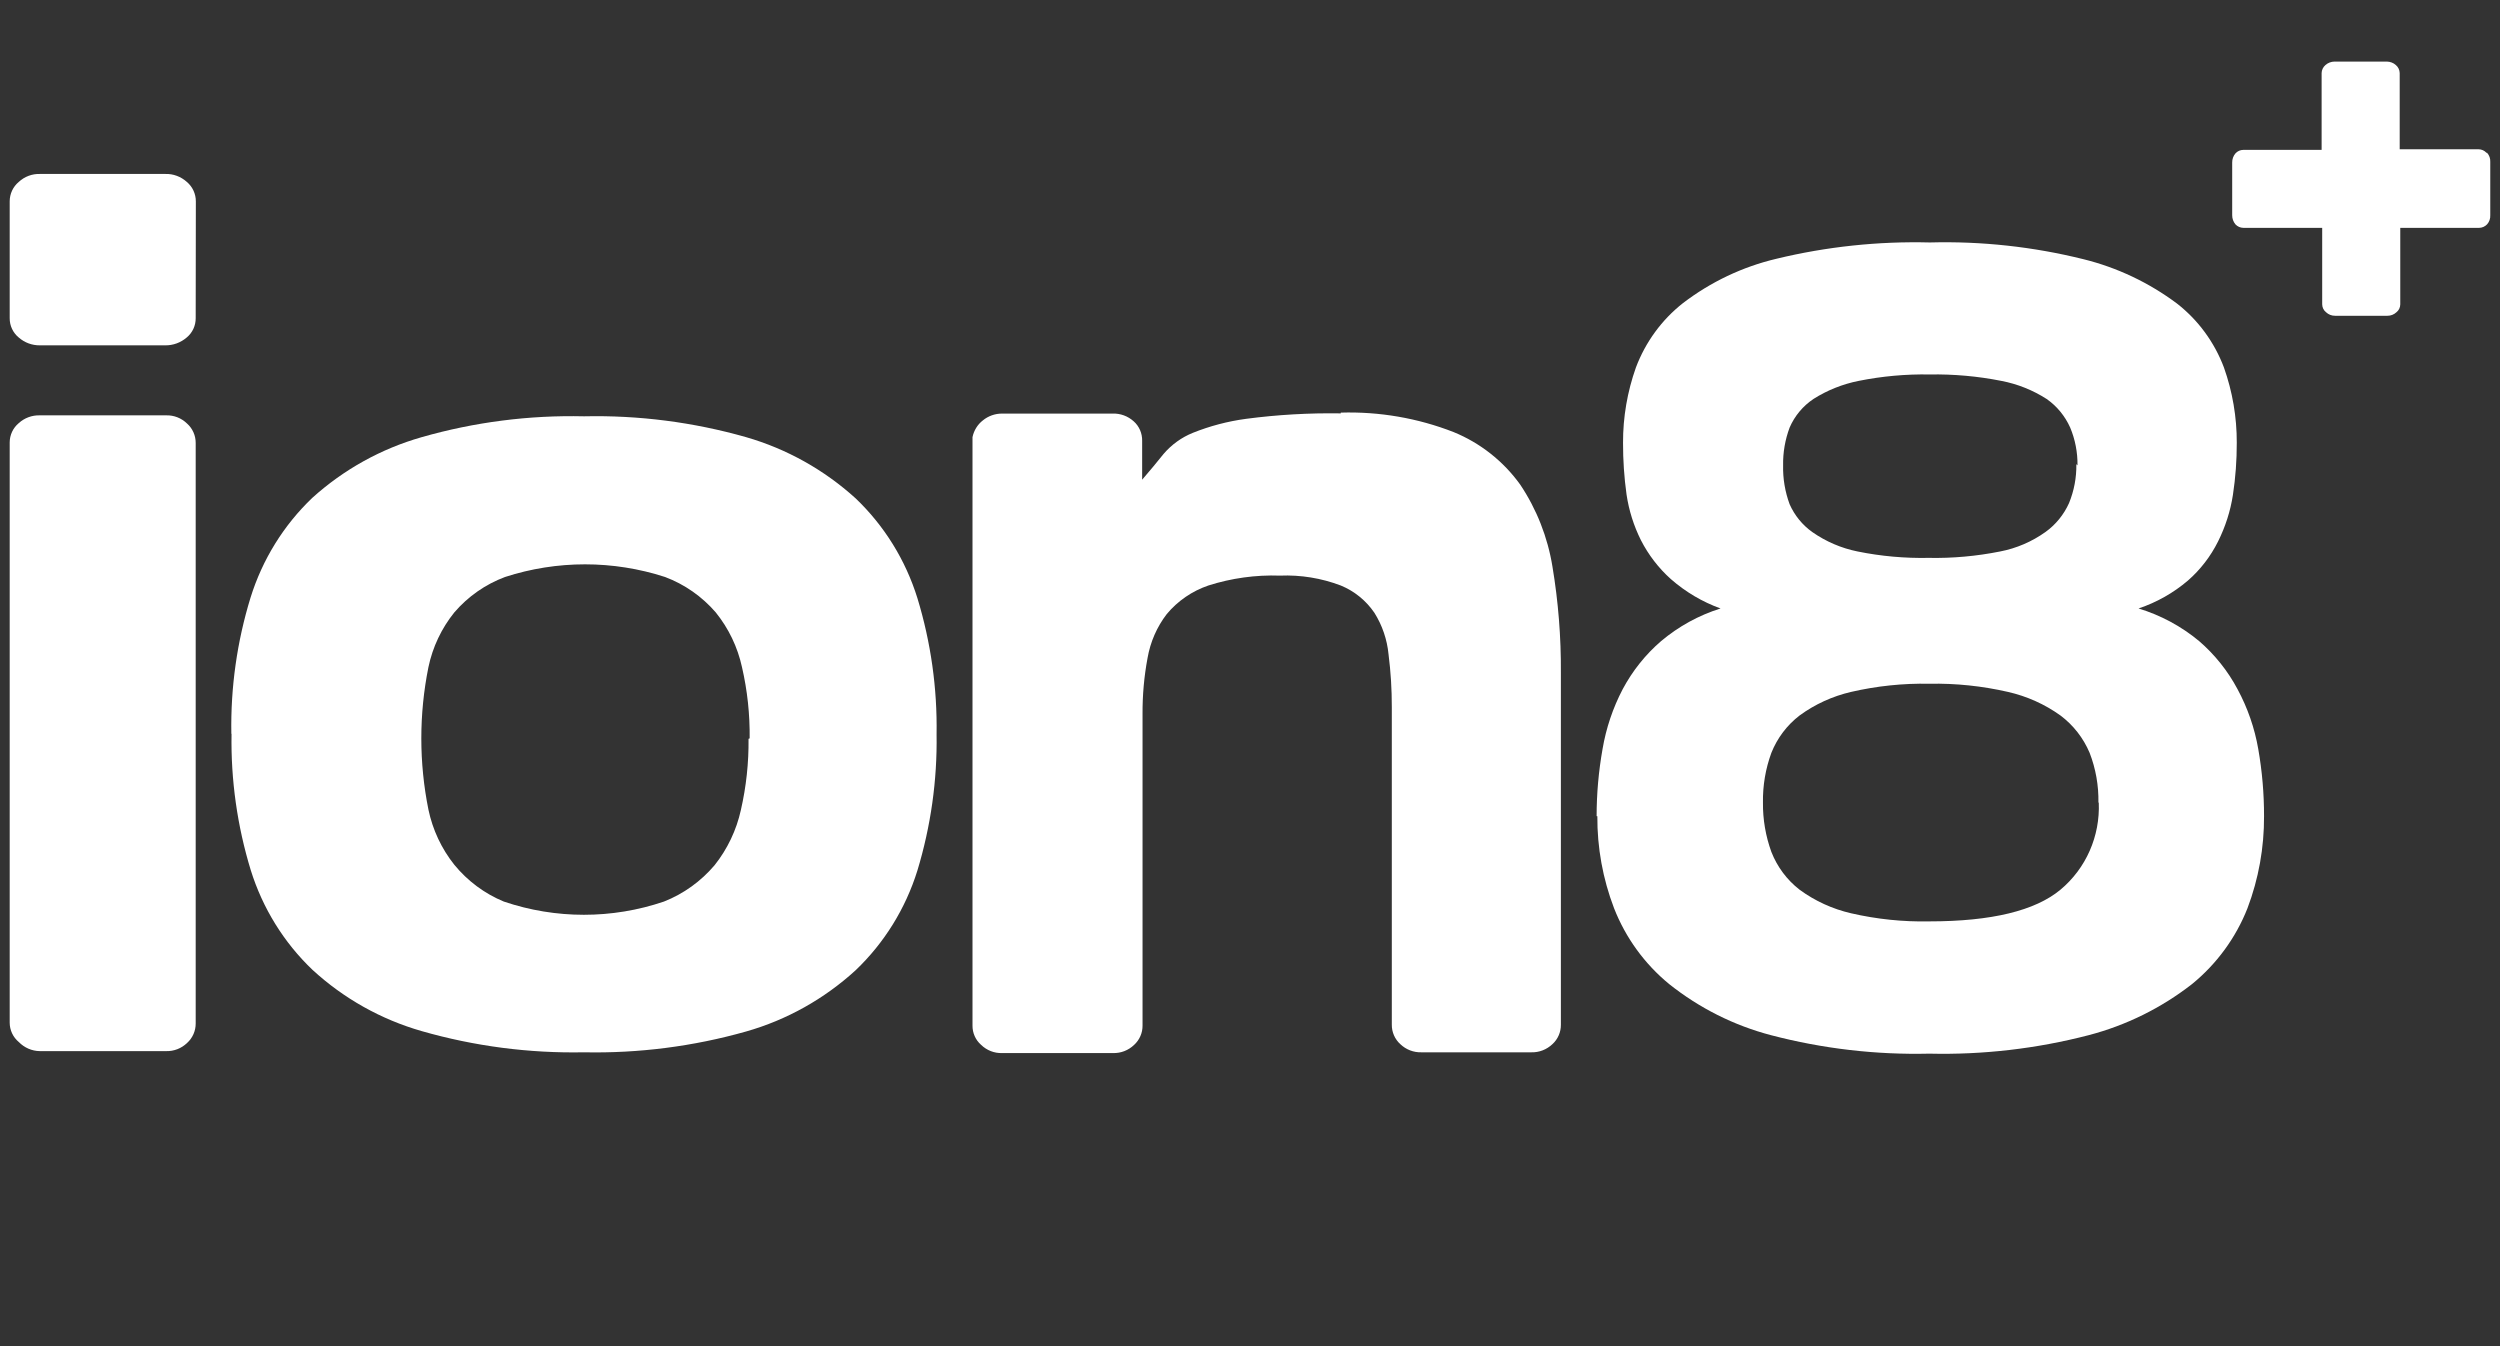
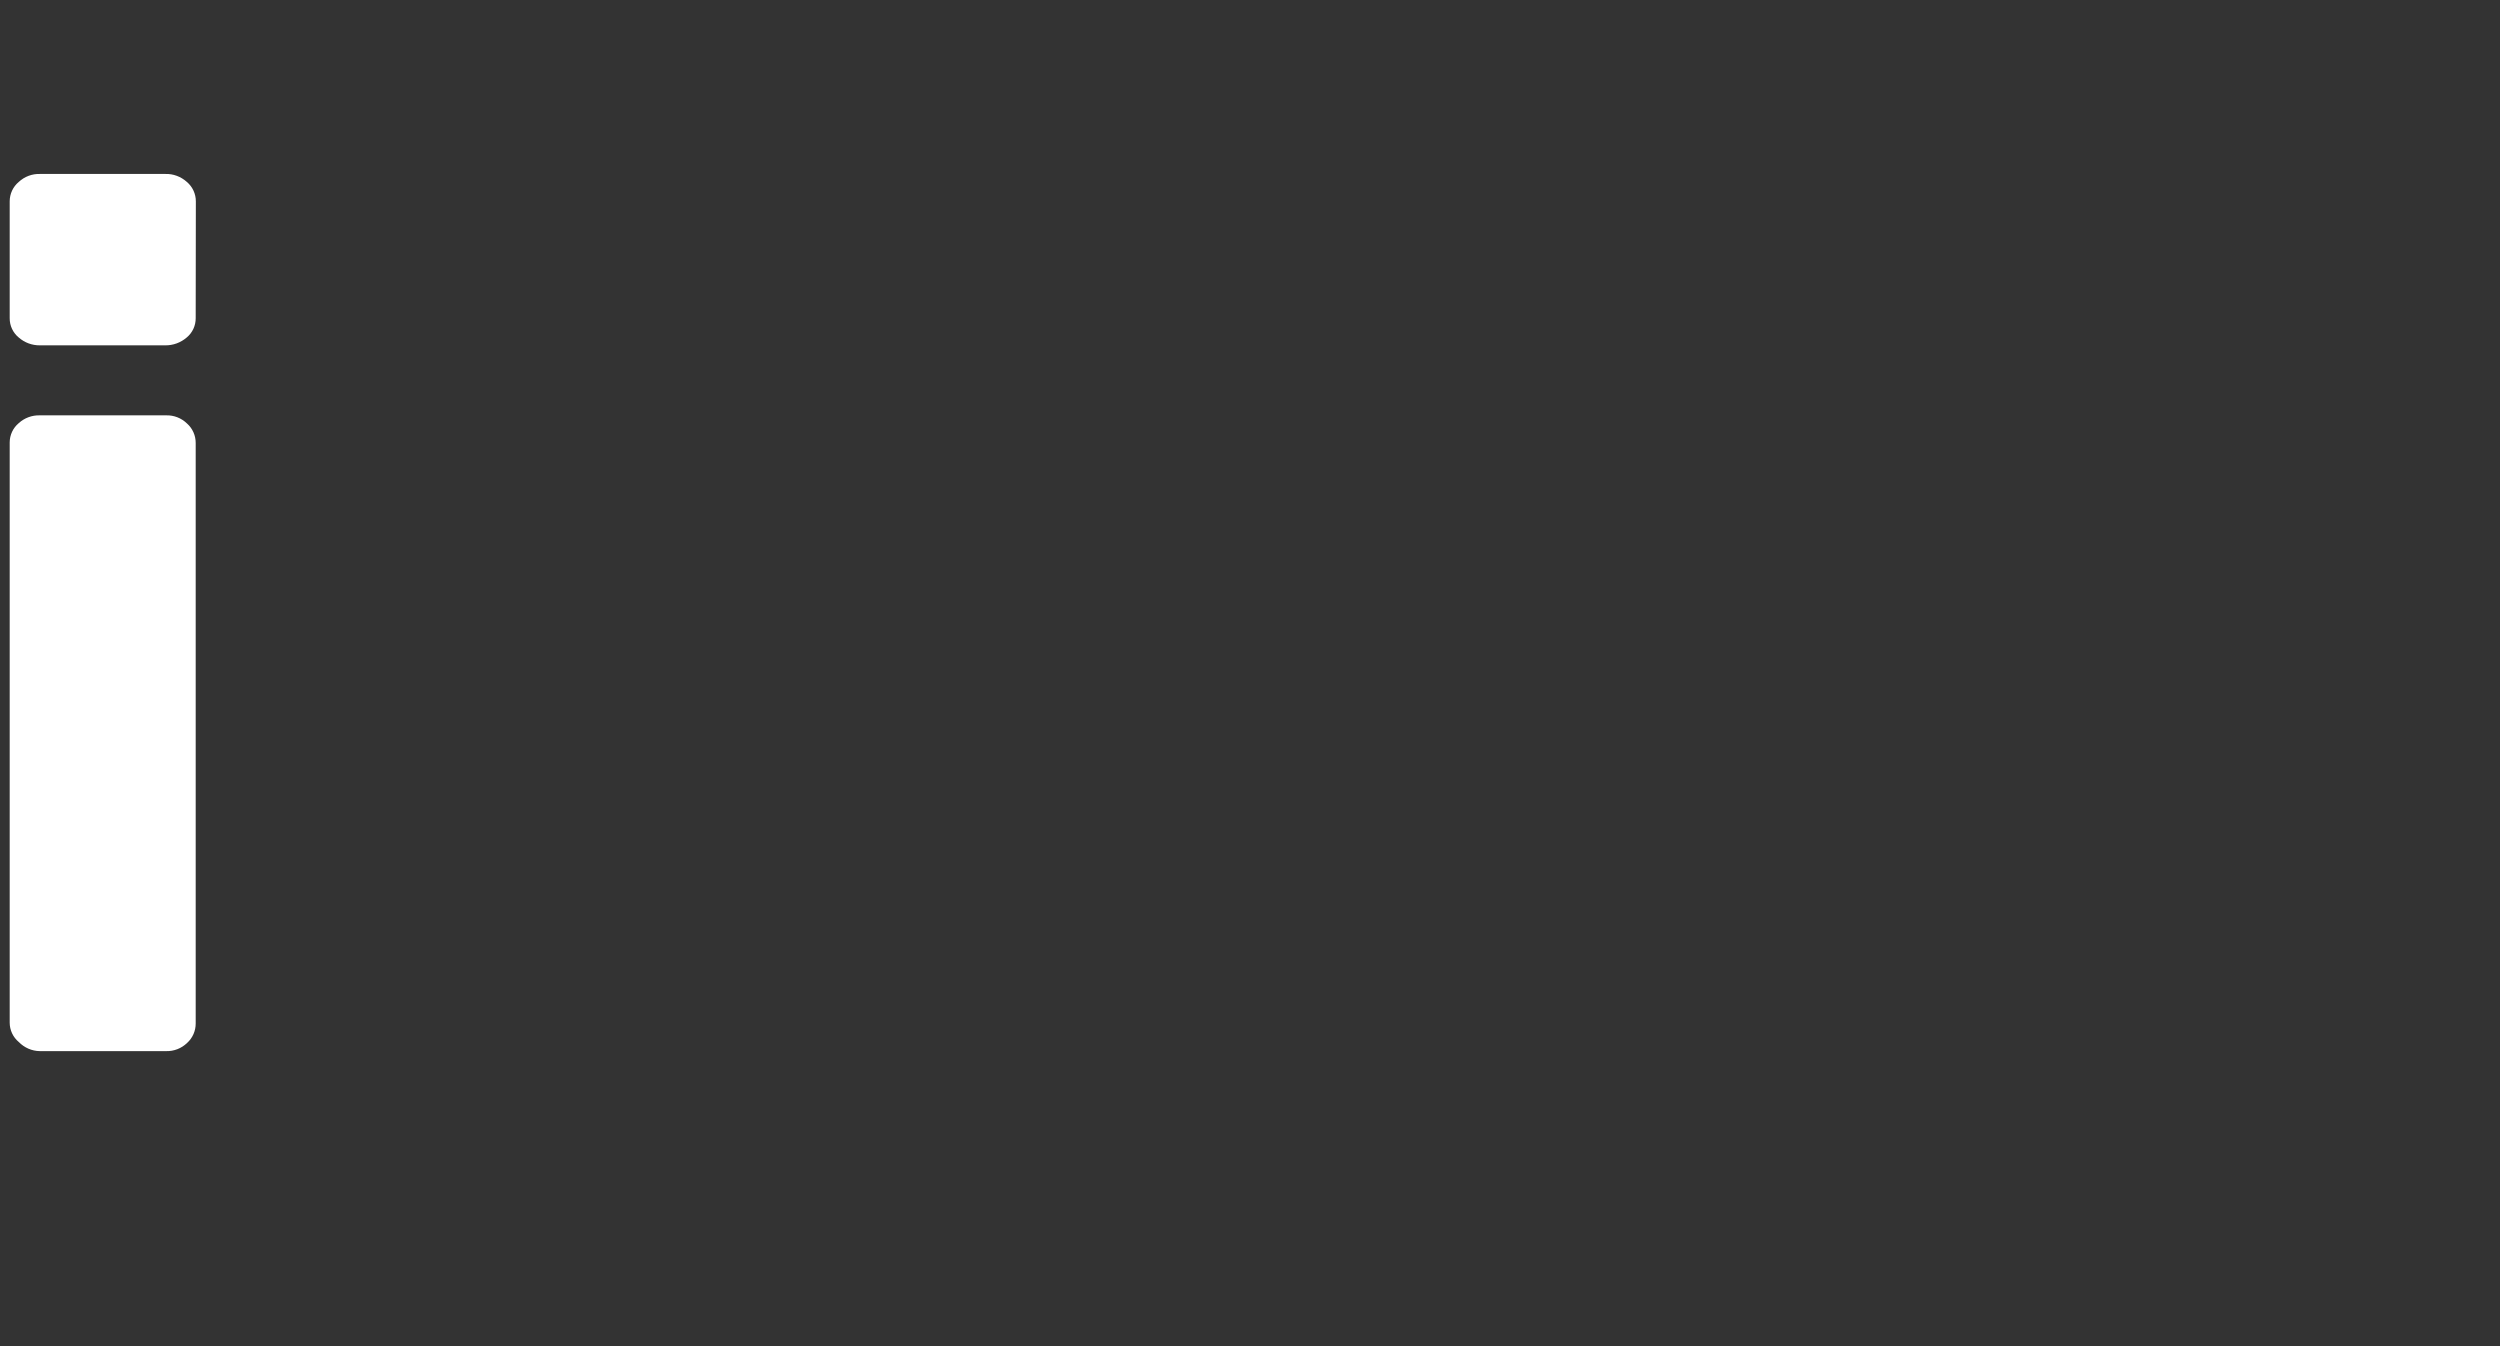
<svg xmlns="http://www.w3.org/2000/svg" width="65" height="35" viewBox="0 0 65 35" fill="none">
  <rect x="0" y="0" width="65" height="35" fill="#333333" stroke="none" />
  <path d="M5.088 26.611C5.089 26.805 5.006 26.99 4.863 27.118C4.717 27.259 4.521 27.335 4.319 27.329H1.036C0.83 27.327 0.633 27.241 0.488 27.092C0.338 26.967 0.252 26.782 0.252 26.587V11.506C0.252 11.311 0.338 11.126 0.488 11.001C0.637 10.865 0.834 10.793 1.036 10.799H4.319C4.521 10.793 4.717 10.869 4.863 11.012C5.006 11.139 5.089 11.323 5.088 11.517V26.611ZM5.088 8.271C5.09 8.466 5.004 8.653 4.853 8.776C4.697 8.91 4.499 8.982 4.294 8.979H1.036C0.834 8.981 0.64 8.909 0.488 8.776C0.337 8.653 0.25 8.466 0.252 8.271V5.237C0.252 5.04 0.338 4.855 0.488 4.73C0.638 4.59 0.837 4.516 1.041 4.523H4.299C4.504 4.516 4.705 4.592 4.858 4.73C5.006 4.855 5.093 5.04 5.092 5.237" fill="white" />
-   <path d="M19.491 19.198C19.498 18.575 19.432 17.954 19.292 17.347C19.178 16.824 18.944 16.337 18.609 15.922C18.252 15.509 17.8 15.193 17.292 15.002C15.939 14.563 14.483 14.563 13.13 15.002C12.622 15.192 12.169 15.508 11.813 15.922C11.48 16.335 11.248 16.824 11.139 17.347C10.893 18.568 10.893 19.828 11.139 21.049C11.249 21.575 11.48 22.067 11.813 22.485C12.158 22.906 12.6 23.235 13.1 23.441C14.451 23.899 15.912 23.899 17.262 23.441C17.771 23.241 18.223 22.915 18.579 22.496C18.913 22.076 19.147 21.585 19.263 21.06C19.402 20.452 19.469 19.832 19.462 19.209L19.491 19.198ZM6.015 19.077C5.994 17.877 6.162 16.683 6.514 15.538C6.822 14.548 7.375 13.655 8.121 12.943C8.938 12.206 9.911 11.666 10.965 11.366C12.338 10.973 13.76 10.791 15.186 10.824C16.609 10.793 18.028 10.976 19.398 11.366C20.454 11.67 21.428 12.215 22.247 12.958C22.992 13.669 23.545 14.562 23.853 15.553C24.202 16.699 24.371 17.893 24.351 19.093C24.37 20.291 24.2 21.486 23.853 22.632C23.545 23.622 22.992 24.515 22.247 25.226C21.43 25.973 20.455 26.519 19.398 26.819C18.027 27.207 16.608 27.389 15.186 27.36C13.76 27.388 12.338 27.203 10.965 26.809C9.91 26.507 8.938 25.963 8.125 25.216C7.38 24.506 6.827 23.611 6.519 22.622C6.169 21.476 6 20.282 6.02 19.082" fill="white" />
-   <path d="M34.86 10.728C35.861 10.698 36.858 10.869 37.794 11.234C38.485 11.516 39.086 11.989 39.525 12.599C39.954 13.241 40.24 13.968 40.364 14.733C40.516 15.645 40.589 16.569 40.583 17.494V26.642C40.585 26.834 40.505 27.019 40.364 27.147C40.215 27.289 40.018 27.366 39.815 27.36H36.956C36.752 27.366 36.555 27.289 36.407 27.147C36.265 27.019 36.185 26.834 36.187 26.642V18.384C36.188 17.926 36.16 17.468 36.102 17.013C36.065 16.629 35.939 16.258 35.734 15.932C35.517 15.614 35.213 15.368 34.86 15.223C34.355 15.031 33.817 14.944 33.279 14.966C32.648 14.944 32.018 15.032 31.418 15.223C30.996 15.367 30.621 15.623 30.335 15.967C30.078 16.301 29.908 16.694 29.836 17.11C29.746 17.591 29.703 18.08 29.706 18.572V26.663C29.709 26.854 29.628 27.039 29.486 27.168C29.339 27.309 29.142 27.386 28.937 27.38H26.053C25.852 27.386 25.656 27.309 25.51 27.168C25.364 27.041 25.282 26.855 25.285 26.663V11.365C25.321 11.193 25.416 11.037 25.555 10.93C25.695 10.815 25.872 10.753 26.053 10.753H28.927C29.13 10.746 29.326 10.819 29.477 10.955C29.62 11.082 29.7 11.268 29.696 11.462V12.472C29.9 12.235 30.085 12.013 30.255 11.8C30.461 11.56 30.721 11.372 31.013 11.254C31.457 11.076 31.921 10.954 32.395 10.89C33.213 10.782 34.036 10.735 34.86 10.748" fill="white" />
-   <path d="M54.015 12.099C54.019 11.761 53.955 11.428 53.825 11.117C53.691 10.818 53.48 10.56 53.212 10.373C52.852 10.142 52.452 9.983 52.034 9.903C51.421 9.781 50.797 9.726 50.172 9.736C49.553 9.725 48.934 9.781 48.327 9.903C47.909 9.986 47.51 10.145 47.15 10.373C46.877 10.556 46.661 10.814 46.53 11.117C46.413 11.431 46.355 11.764 46.361 12.099C46.353 12.443 46.411 12.787 46.53 13.11C46.659 13.401 46.862 13.65 47.119 13.833C47.474 14.081 47.874 14.253 48.296 14.338C48.904 14.462 49.524 14.517 50.144 14.505C50.767 14.517 51.391 14.461 52.005 14.338C52.428 14.256 52.829 14.084 53.181 13.833C53.448 13.642 53.66 13.381 53.795 13.08C53.926 12.759 53.991 12.415 53.985 12.068L54.015 12.099ZM54.559 20.867C54.567 20.425 54.489 19.984 54.33 19.573C54.166 19.186 53.904 18.851 53.571 18.602C53.161 18.308 52.698 18.102 52.209 17.99C51.537 17.836 50.851 17.764 50.163 17.777C49.479 17.764 48.795 17.836 48.127 17.99C47.646 18.102 47.191 18.309 46.79 18.602C46.464 18.852 46.21 19.187 46.056 19.573C45.904 19.986 45.83 20.425 45.837 20.867C45.832 21.305 45.907 21.74 46.056 22.151C46.209 22.54 46.462 22.879 46.79 23.133C47.19 23.426 47.646 23.634 48.127 23.745C48.795 23.899 49.479 23.97 50.163 23.956C51.78 23.956 52.913 23.679 53.571 23.133C54.237 22.578 54.605 21.739 54.568 20.867H54.559ZM41.512 21.222C41.512 20.636 41.564 20.052 41.666 19.476C41.758 18.932 41.935 18.407 42.19 17.919C42.444 17.443 42.781 17.02 43.187 16.67C43.643 16.286 44.168 15.998 44.734 15.82C44.261 15.649 43.823 15.39 43.442 15.056C43.123 14.77 42.86 14.428 42.664 14.045C42.478 13.672 42.351 13.27 42.29 12.857C42.228 12.411 42.198 11.962 42.199 11.512C42.197 10.845 42.311 10.182 42.534 9.554C42.783 8.894 43.206 8.314 43.757 7.881C44.478 7.33 45.306 6.936 46.187 6.728C47.493 6.412 48.836 6.27 50.178 6.304C51.522 6.268 52.864 6.415 54.169 6.739C55.047 6.956 55.873 7.348 56.6 7.891C57.151 8.32 57.574 8.896 57.822 9.554C58.045 10.182 58.158 10.845 58.156 11.512C58.157 11.966 58.124 12.418 58.056 12.867C57.991 13.29 57.859 13.699 57.668 14.081C57.475 14.467 57.211 14.81 56.889 15.092C56.51 15.416 56.072 15.663 55.602 15.82C56.178 15.995 56.714 16.283 57.179 16.67C57.584 17.02 57.923 17.443 58.176 17.919C58.438 18.405 58.621 18.931 58.715 19.476C58.816 20.052 58.866 20.636 58.865 21.222C58.869 22.038 58.724 22.849 58.435 23.613C58.131 24.385 57.633 25.063 56.994 25.585C56.195 26.208 55.28 26.66 54.304 26.915C52.952 27.266 51.558 27.428 50.163 27.395C48.775 27.428 47.391 27.267 46.047 26.915C45.082 26.662 44.181 26.209 43.397 25.585C42.761 25.063 42.267 24.384 41.965 23.613C41.673 22.85 41.526 22.038 41.531 21.222" fill="white" />
-   <path d="M64.663 3.972C64.722 4.037 64.752 4.123 64.747 4.21V5.595C64.752 5.683 64.722 5.769 64.663 5.834C64.609 5.89 64.536 5.923 64.459 5.924H62.407V7.912C62.407 7.993 62.37 8.069 62.308 8.118C62.244 8.178 62.16 8.211 62.073 8.21H60.711C60.624 8.211 60.54 8.178 60.477 8.118C60.414 8.069 60.378 7.993 60.377 7.912V5.924H58.326C58.249 5.923 58.175 5.89 58.122 5.834C58.066 5.767 58.036 5.682 58.037 5.595V4.225C58.036 4.138 58.066 4.053 58.122 3.988C58.175 3.93 58.249 3.897 58.326 3.897H60.362V1.899C60.364 1.819 60.401 1.743 60.462 1.691C60.526 1.634 60.61 1.602 60.696 1.601H62.058C62.145 1.602 62.229 1.634 62.292 1.691C62.354 1.743 62.39 1.819 62.392 1.899V3.881H64.444C64.521 3.882 64.595 3.915 64.648 3.972" fill="white" />
</svg>